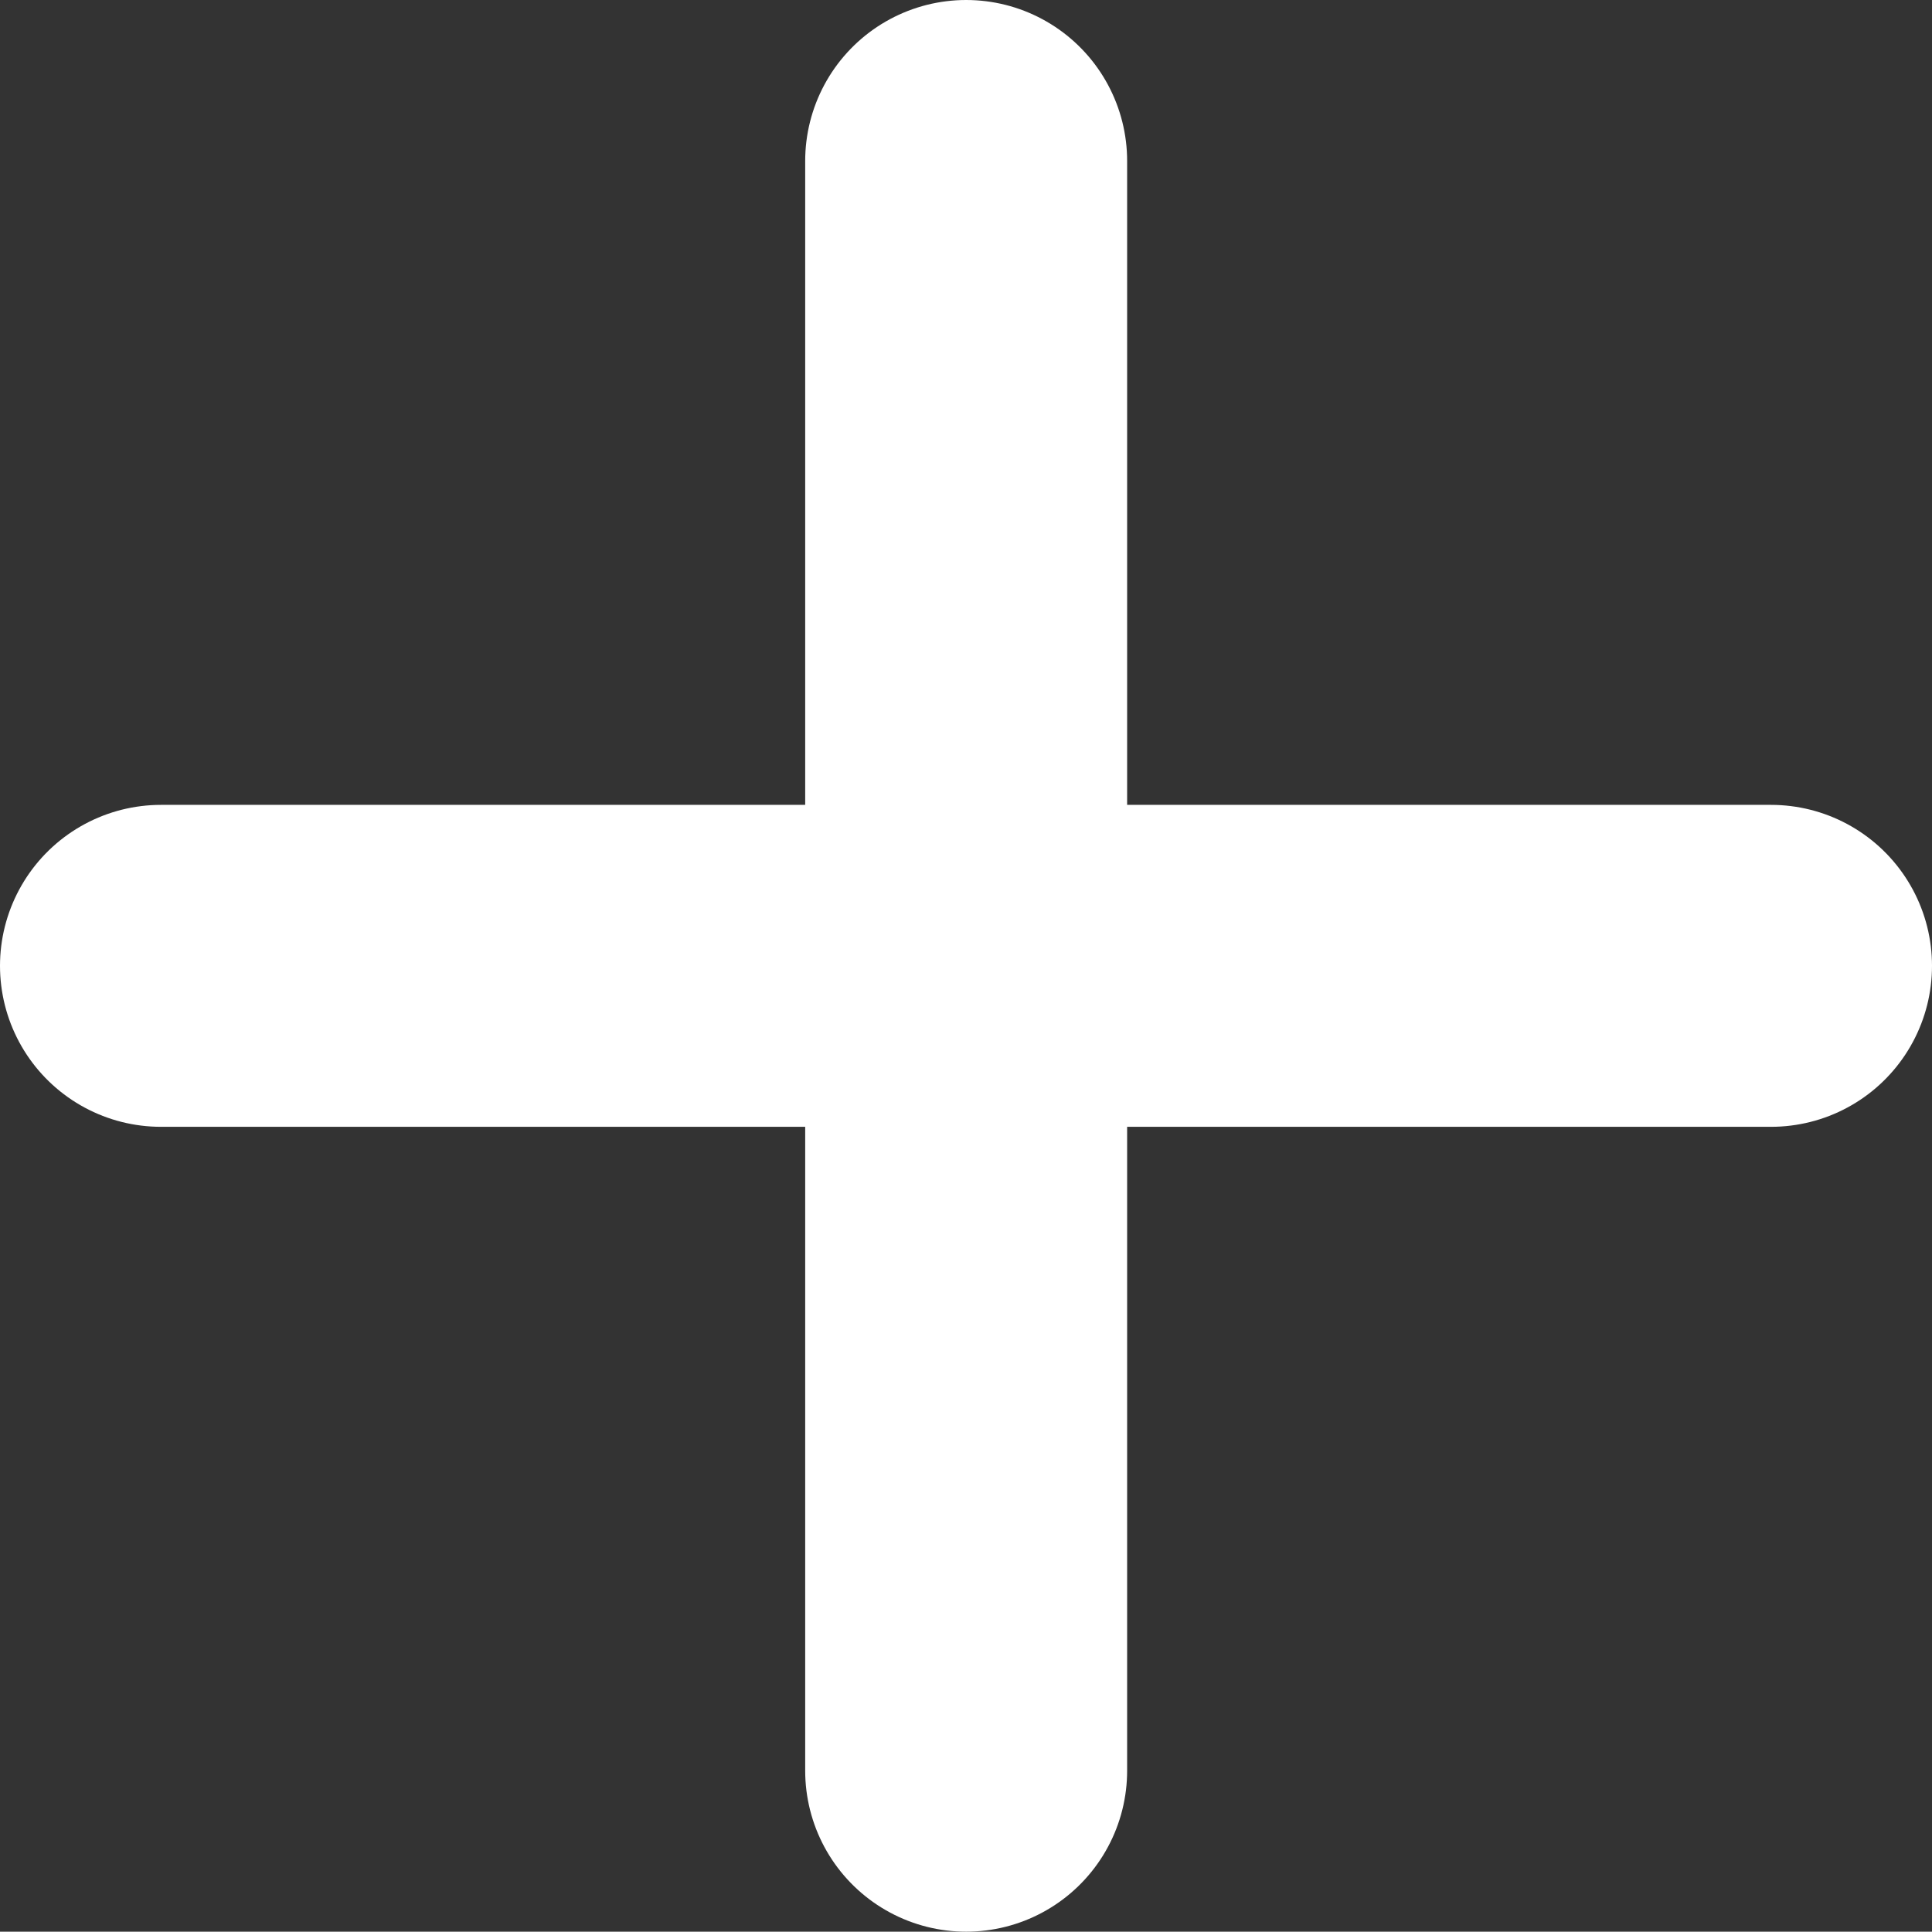
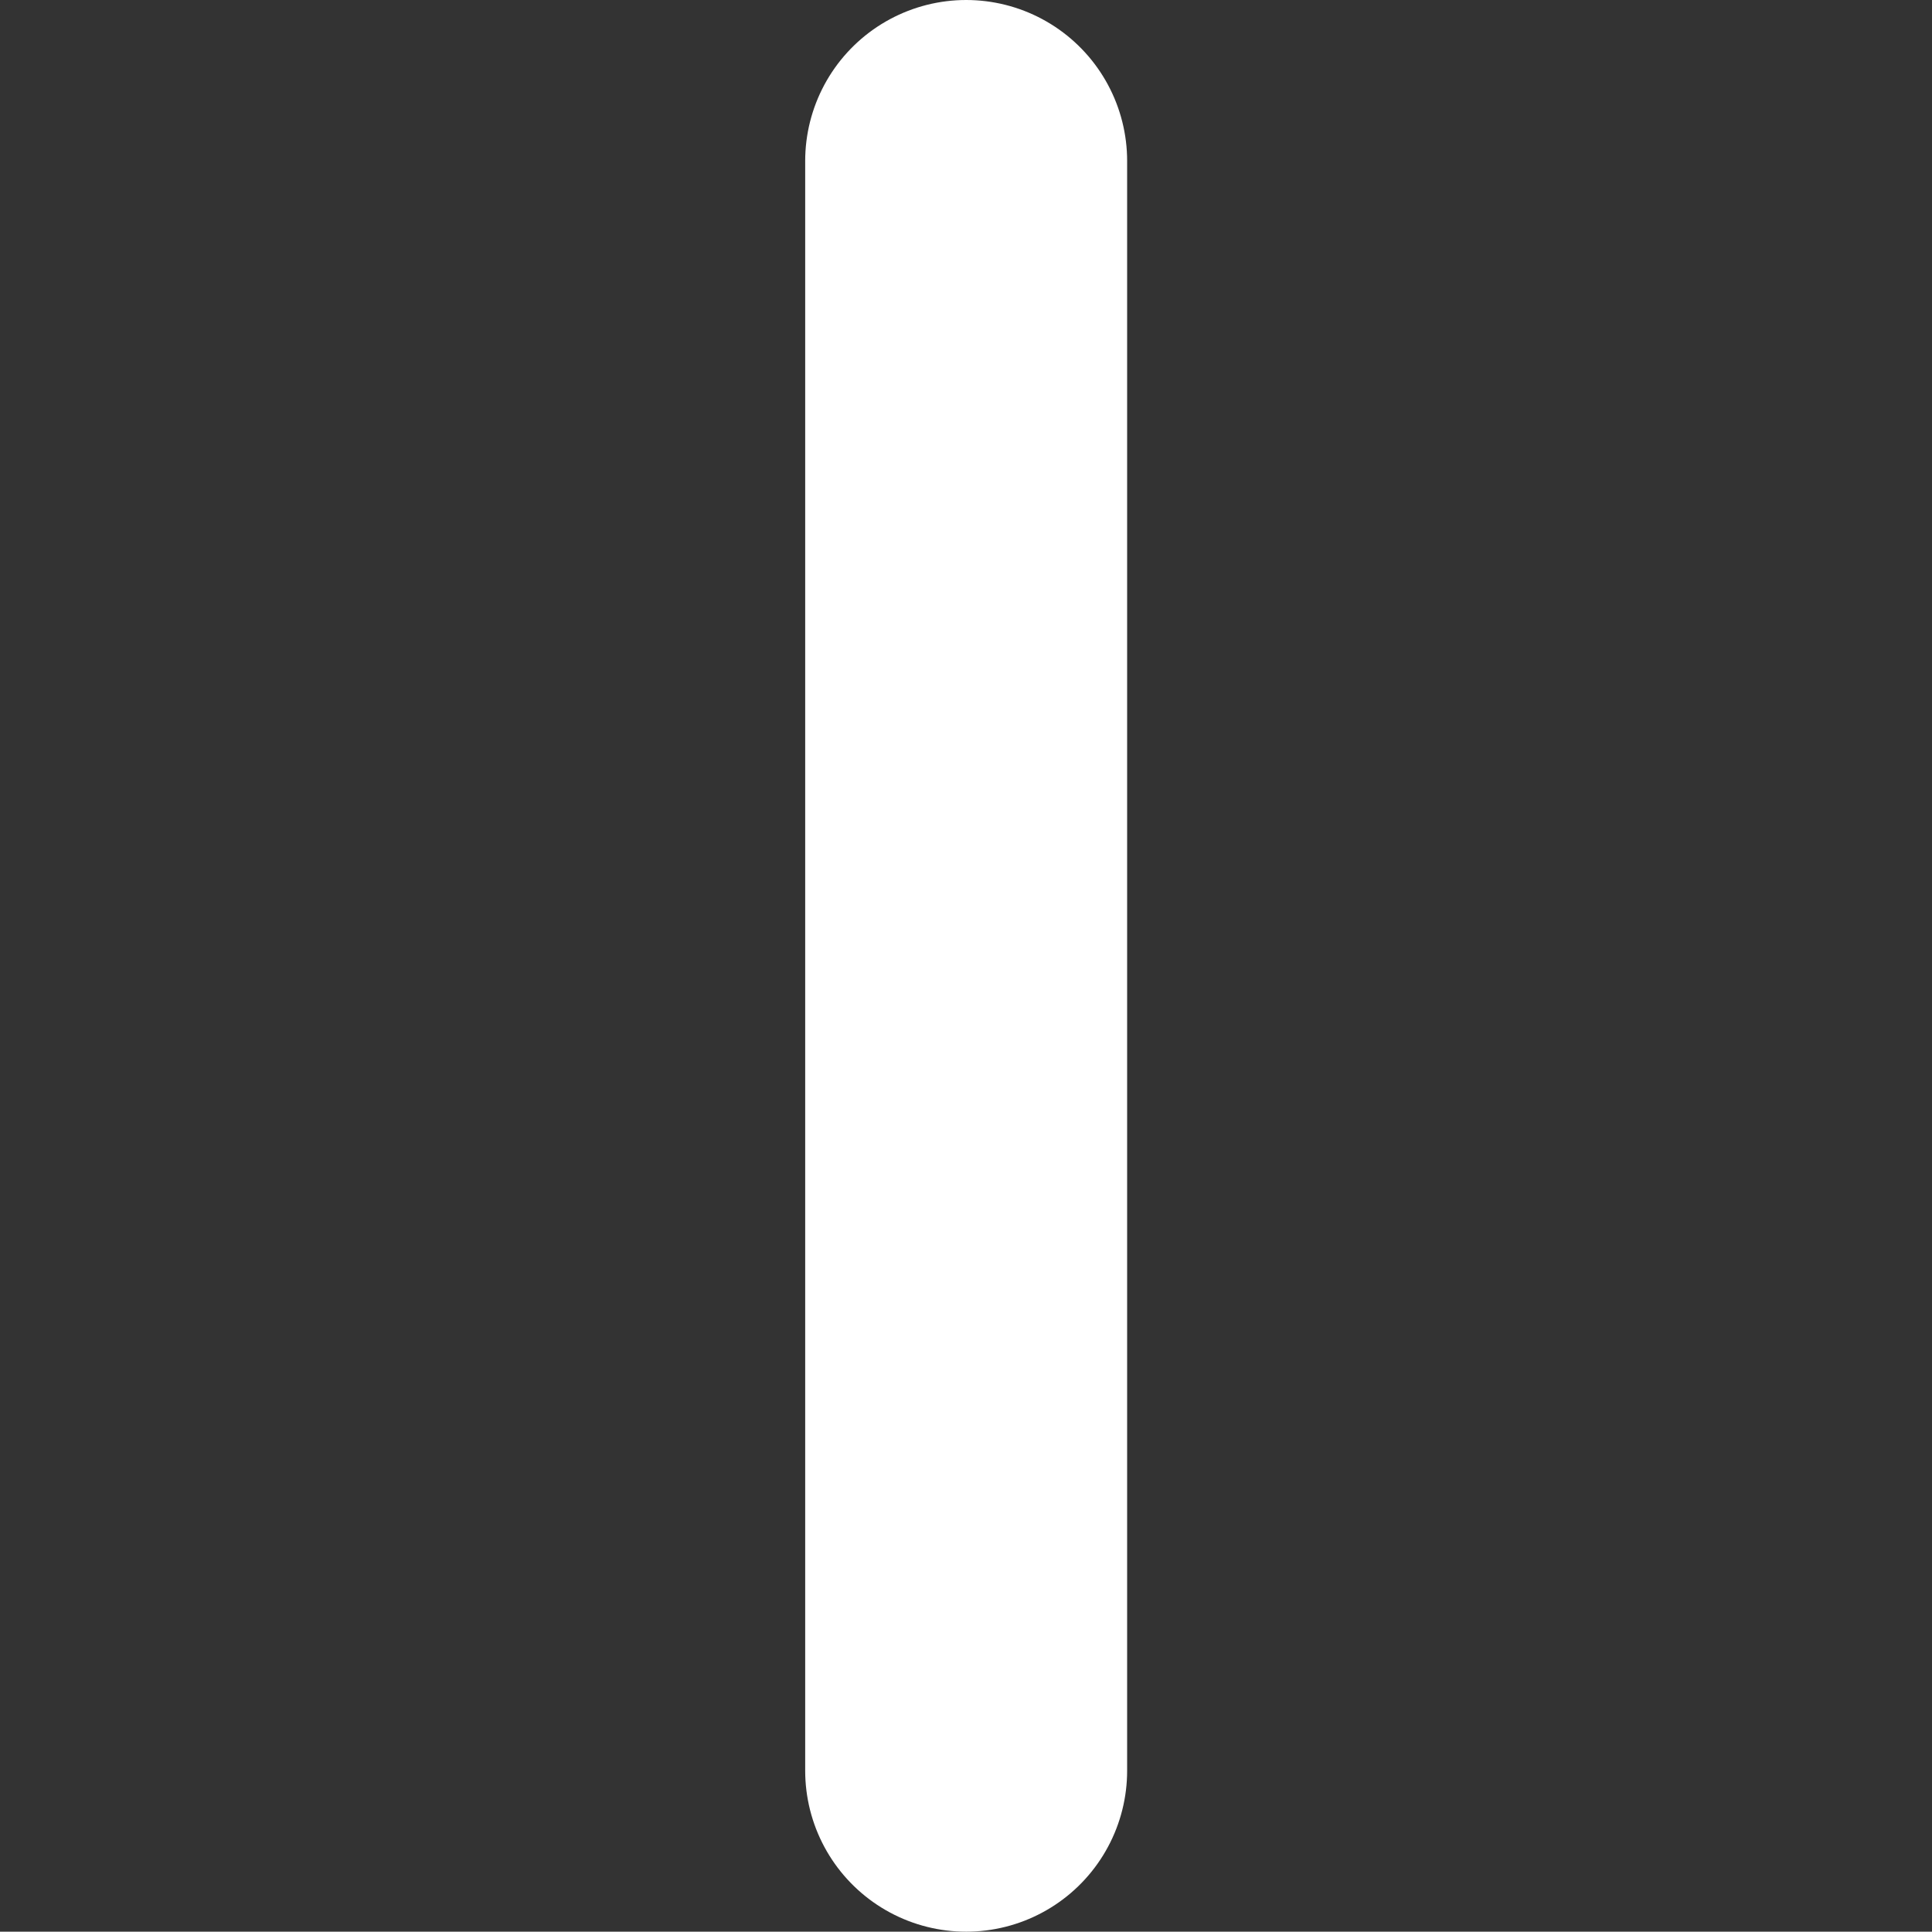
<svg xmlns="http://www.w3.org/2000/svg" width="12.002" height="12" viewBox="0 0 12.002 12">
  <rect x="0" y="0" width="12.002" height="12" fill="#333333" stroke="none" />
  <g id="Group_925" data-name="Group 925" transform="translate(-228.998 -1180.998)">
-     <line id="Line_6" data-name="Line 6" x2="10.002" transform="translate(229.998 1186.998)" fill="none" stroke="#ffffff" stroke-linecap="round" stroke-linejoin="round" stroke-width="2" />
    <line id="Line_7" data-name="Line 7" y2="10" transform="translate(235 1181.998)" fill="none" stroke="#ffffff" stroke-linecap="round" stroke-linejoin="round" stroke-width="2" />
  </g>
</svg>